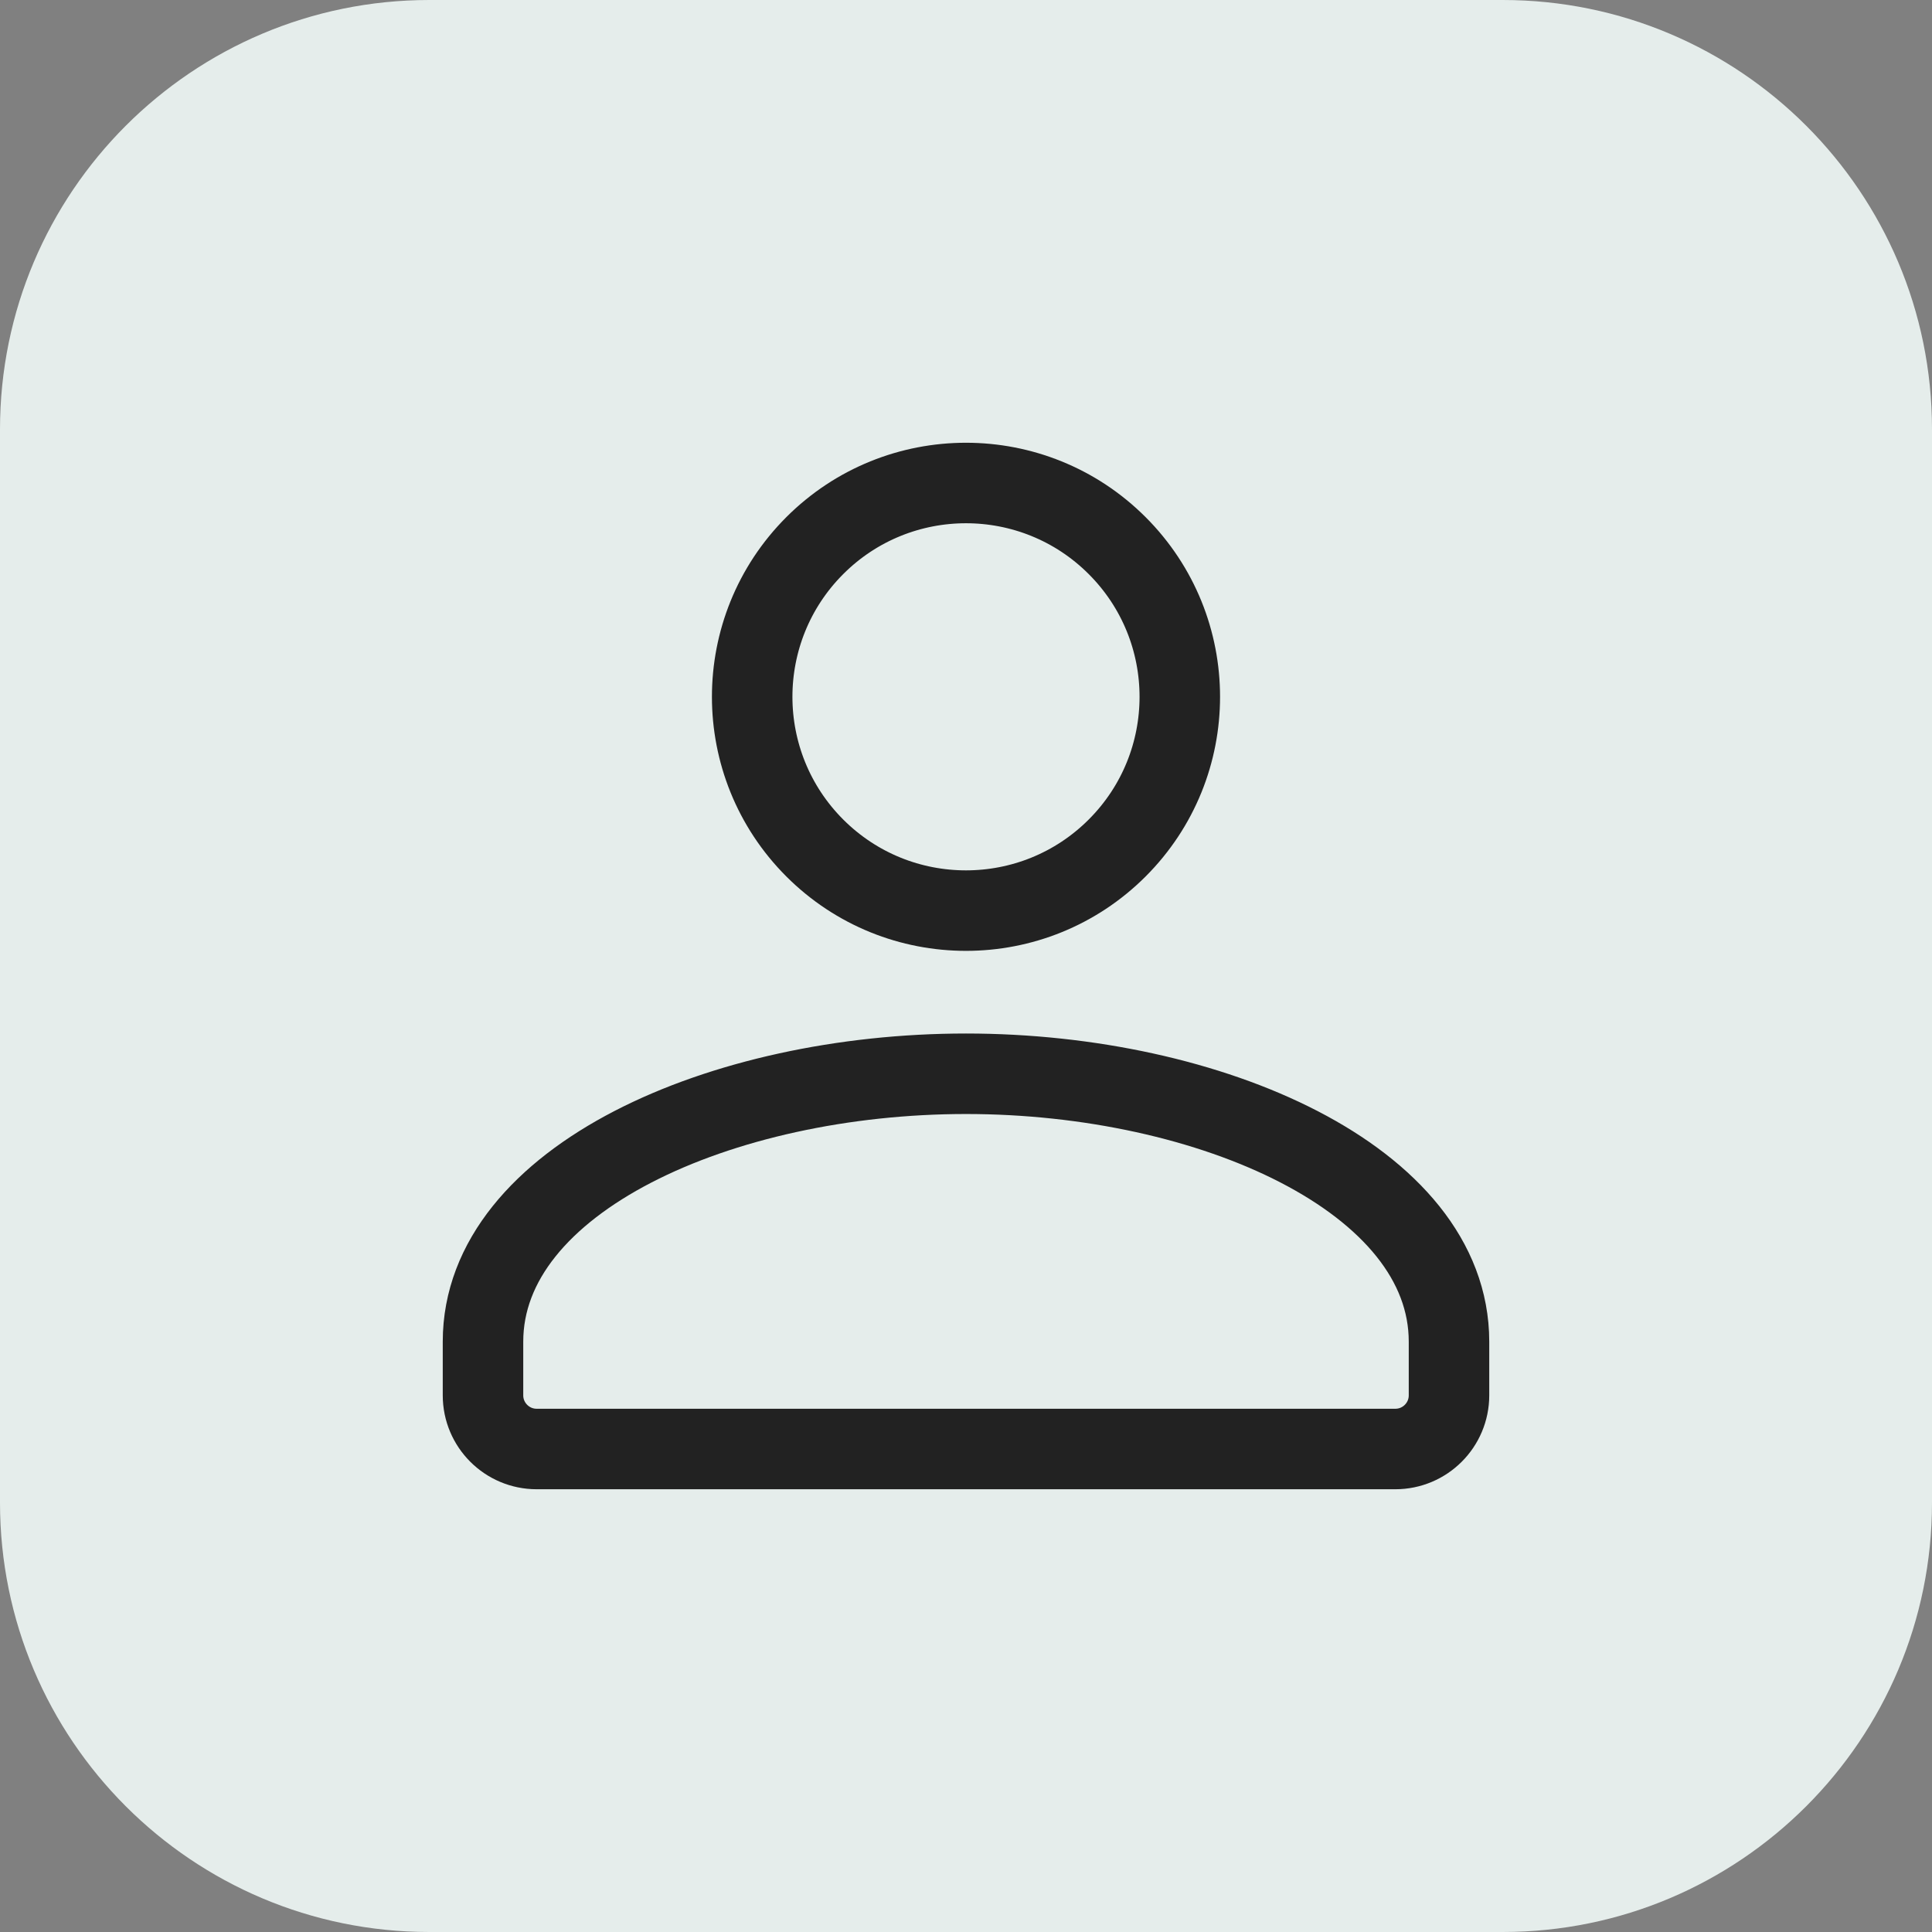
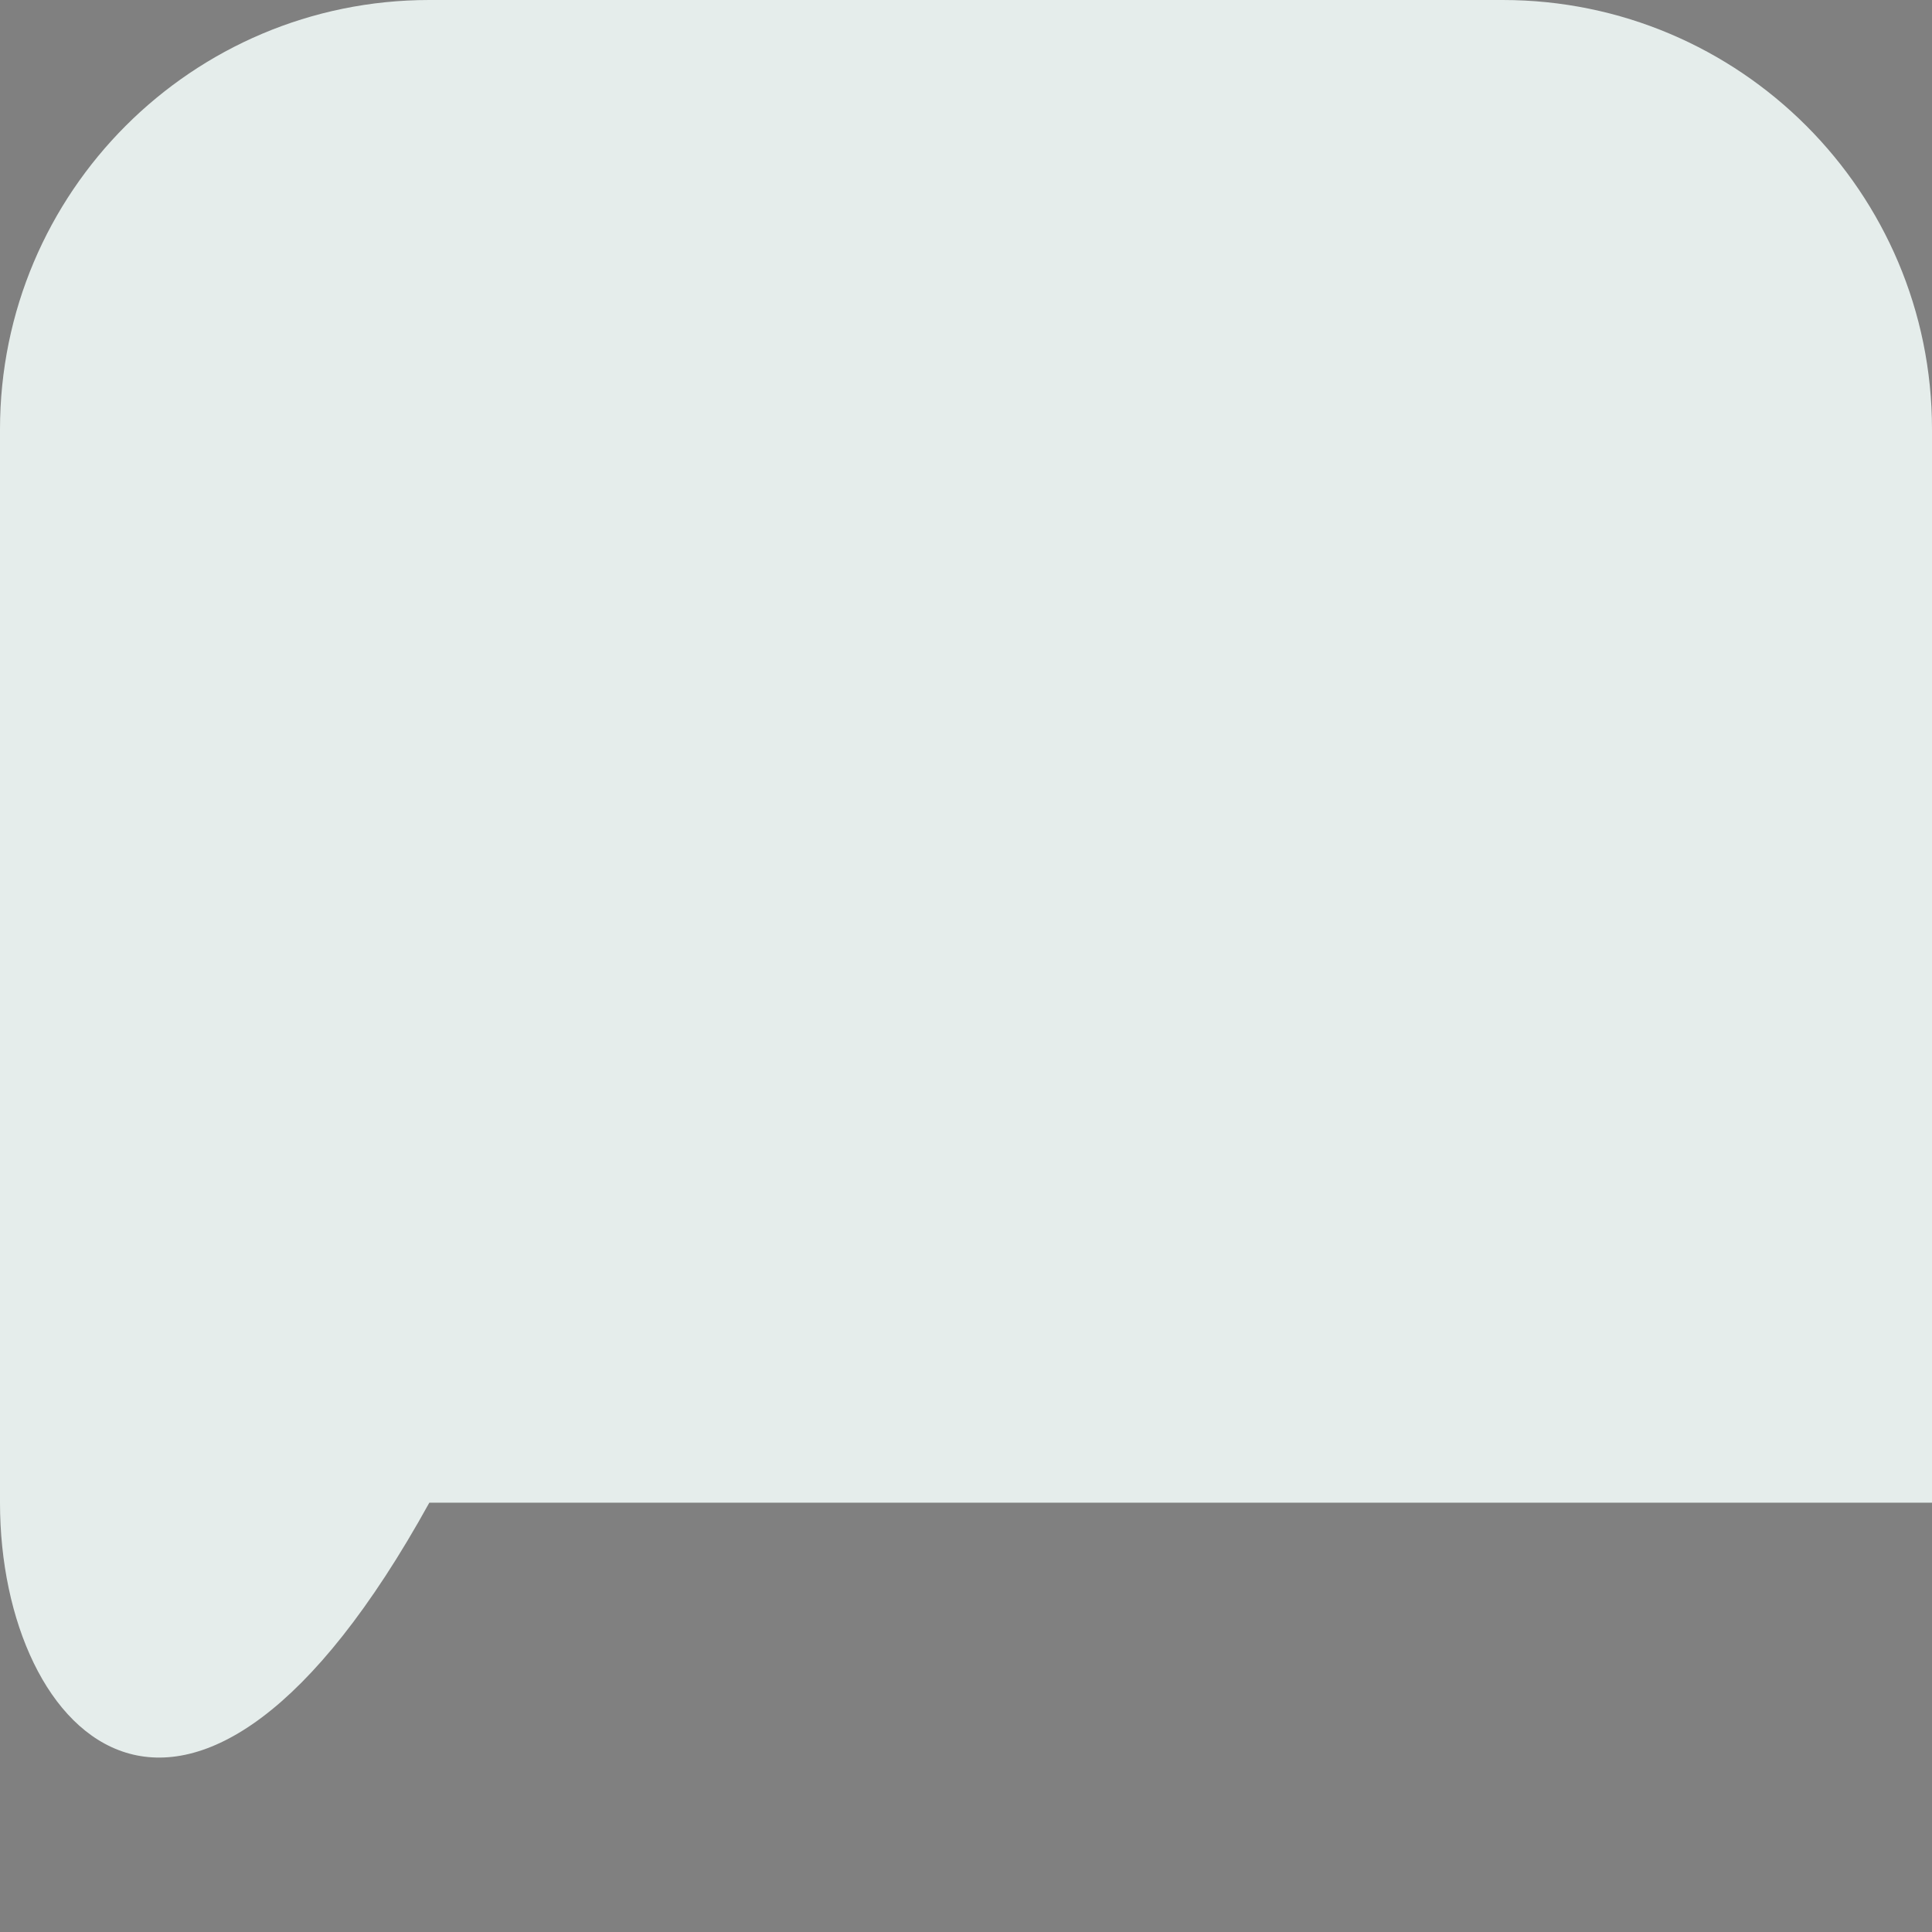
<svg xmlns="http://www.w3.org/2000/svg" width="36" height="36" viewBox="0 0 36 36" fill="none">
  <rect x="0" y="0" width="36" height="36" fill="#808080" stroke="none" />
-   <path d="M0 8C0 3.582 3.582 0 8 0H28C32.418 0 36 3.582 36 8V28C36 32.418 32.418 36 28 36H8C3.582 36 0 32.418 0 28V8Z" fill="#E5EDEB" />
-   <path d="M20.817 10.167C22.373 11.723 22.373 14.245 20.817 15.801C19.261 17.357 16.738 17.357 15.182 15.801C13.627 14.245 13.627 11.723 15.182 10.167C16.738 8.611 19.261 8.611 20.817 10.167" stroke="#222222" stroke-width="1.5" stroke-linecap="round" stroke-linejoin="round" />
-   <path d="M18 20.008C22.554 20.008 27 21.975 27 25V26C27 26.552 26.552 27 26 27H10C9.448 27 9 26.552 9 26V25C9 21.974 13.446 20.008 18 20.008" stroke="#222222" stroke-width="1.5" stroke-linecap="round" stroke-linejoin="round" />
+   <path d="M0 8C0 3.582 3.582 0 8 0H28C32.418 0 36 3.582 36 8V28H8C3.582 36 0 32.418 0 28V8Z" fill="#E5EDEB" />
</svg>